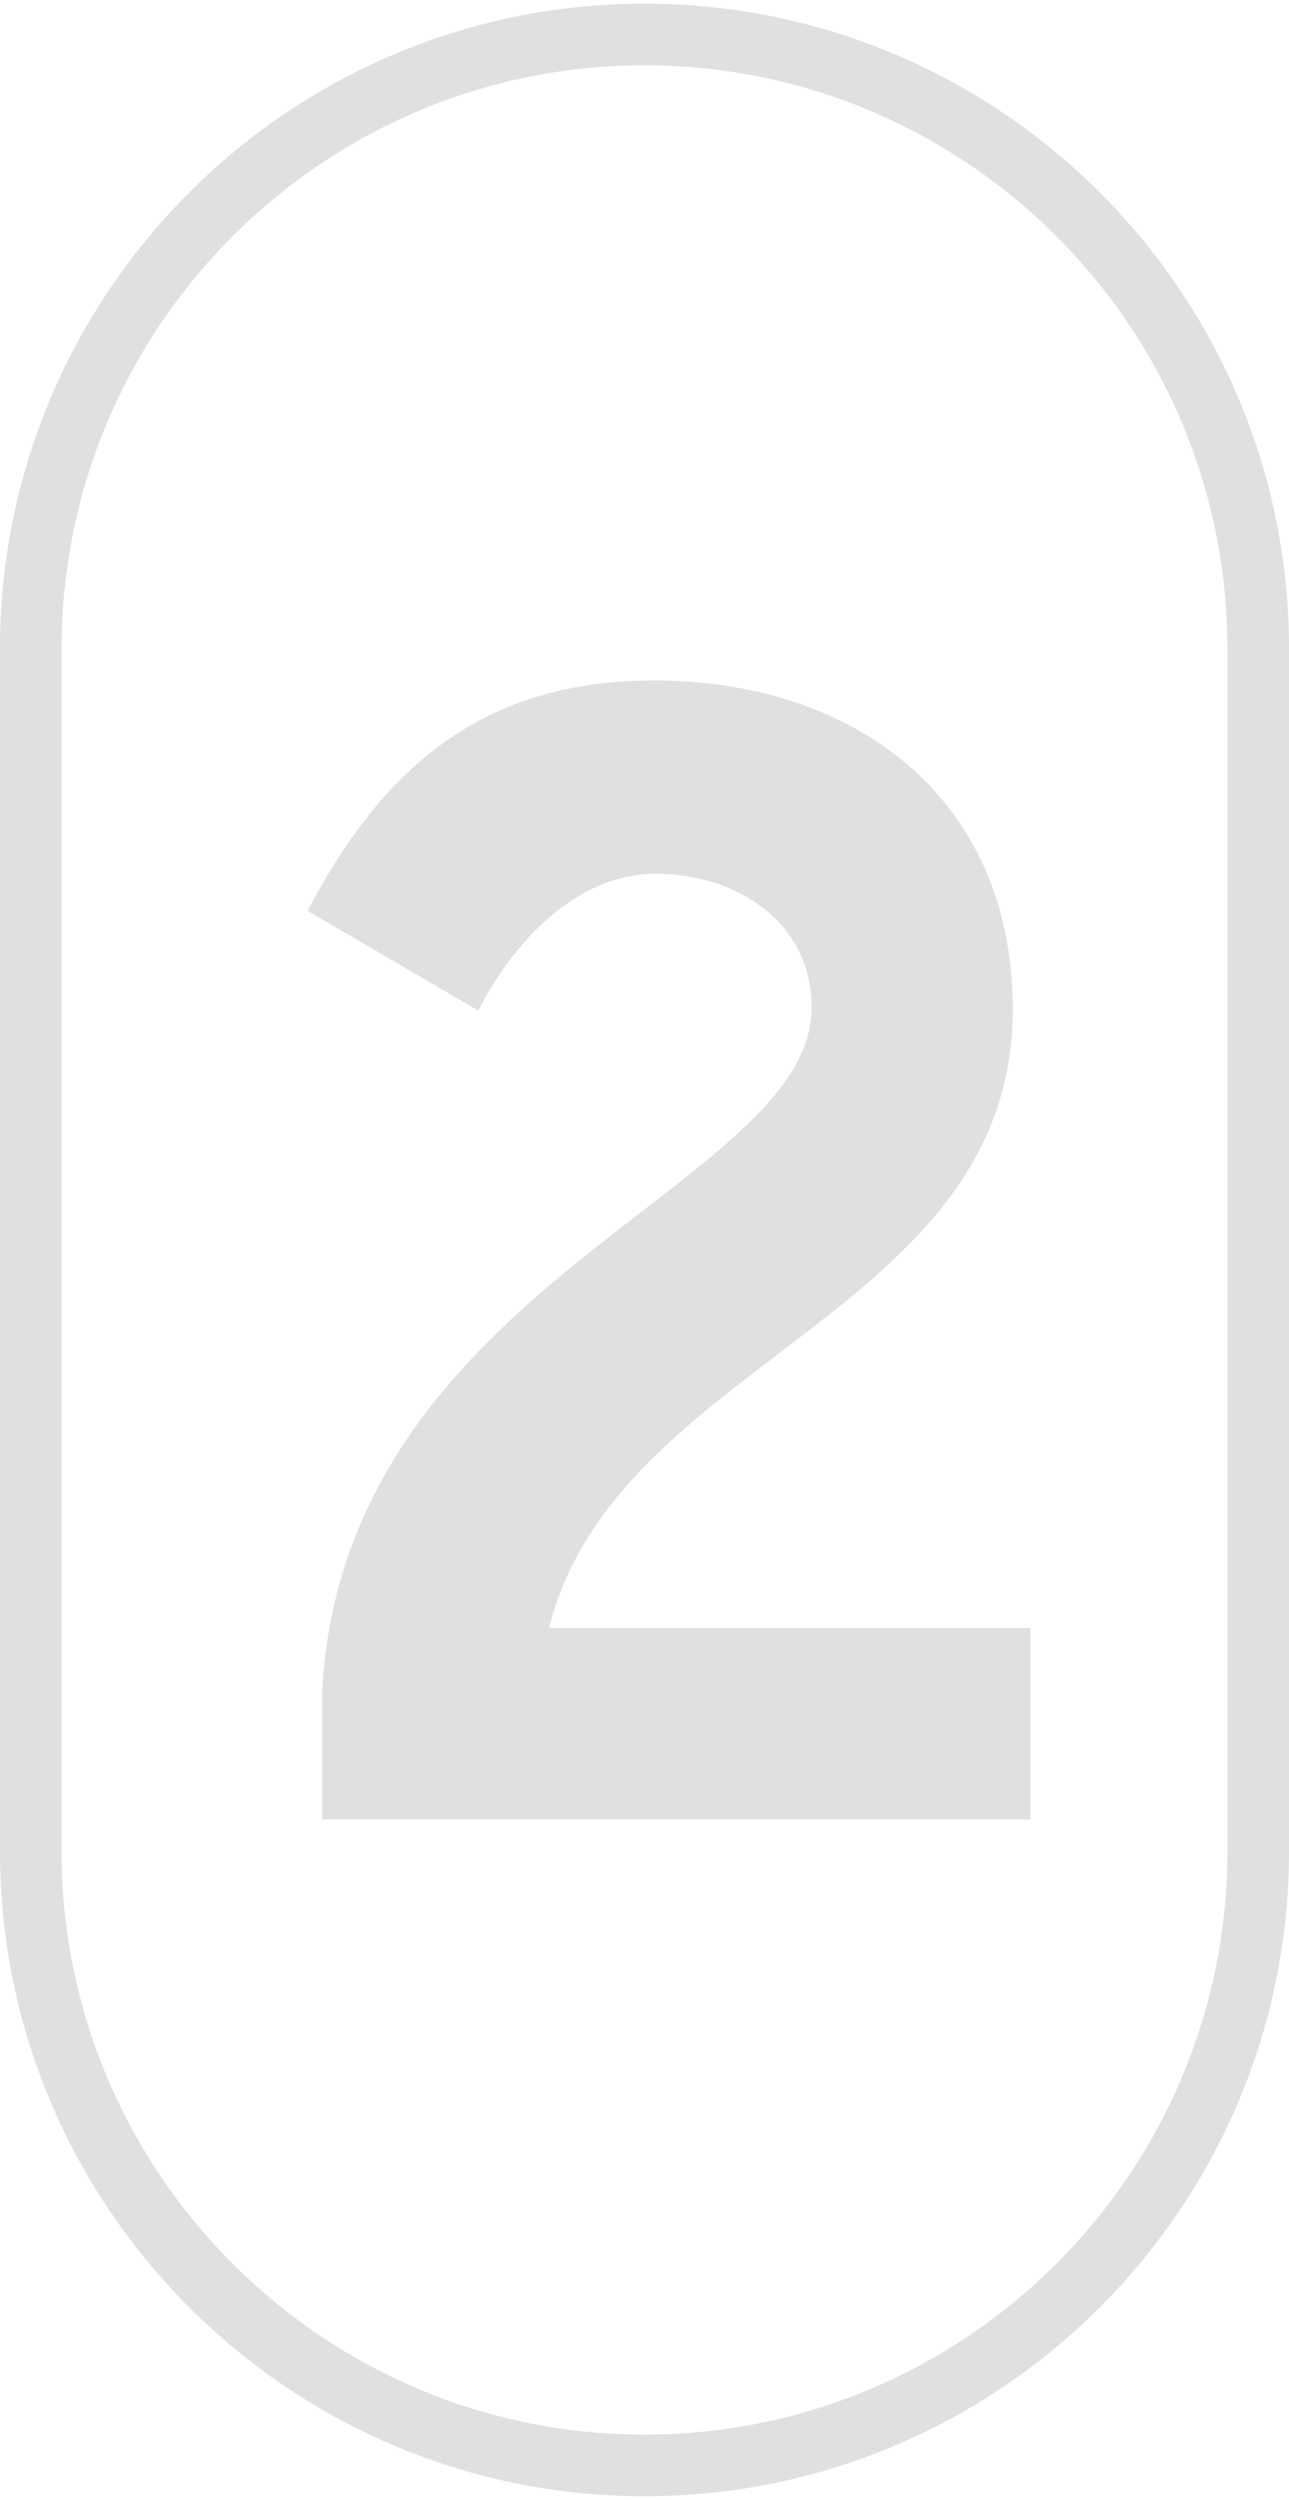
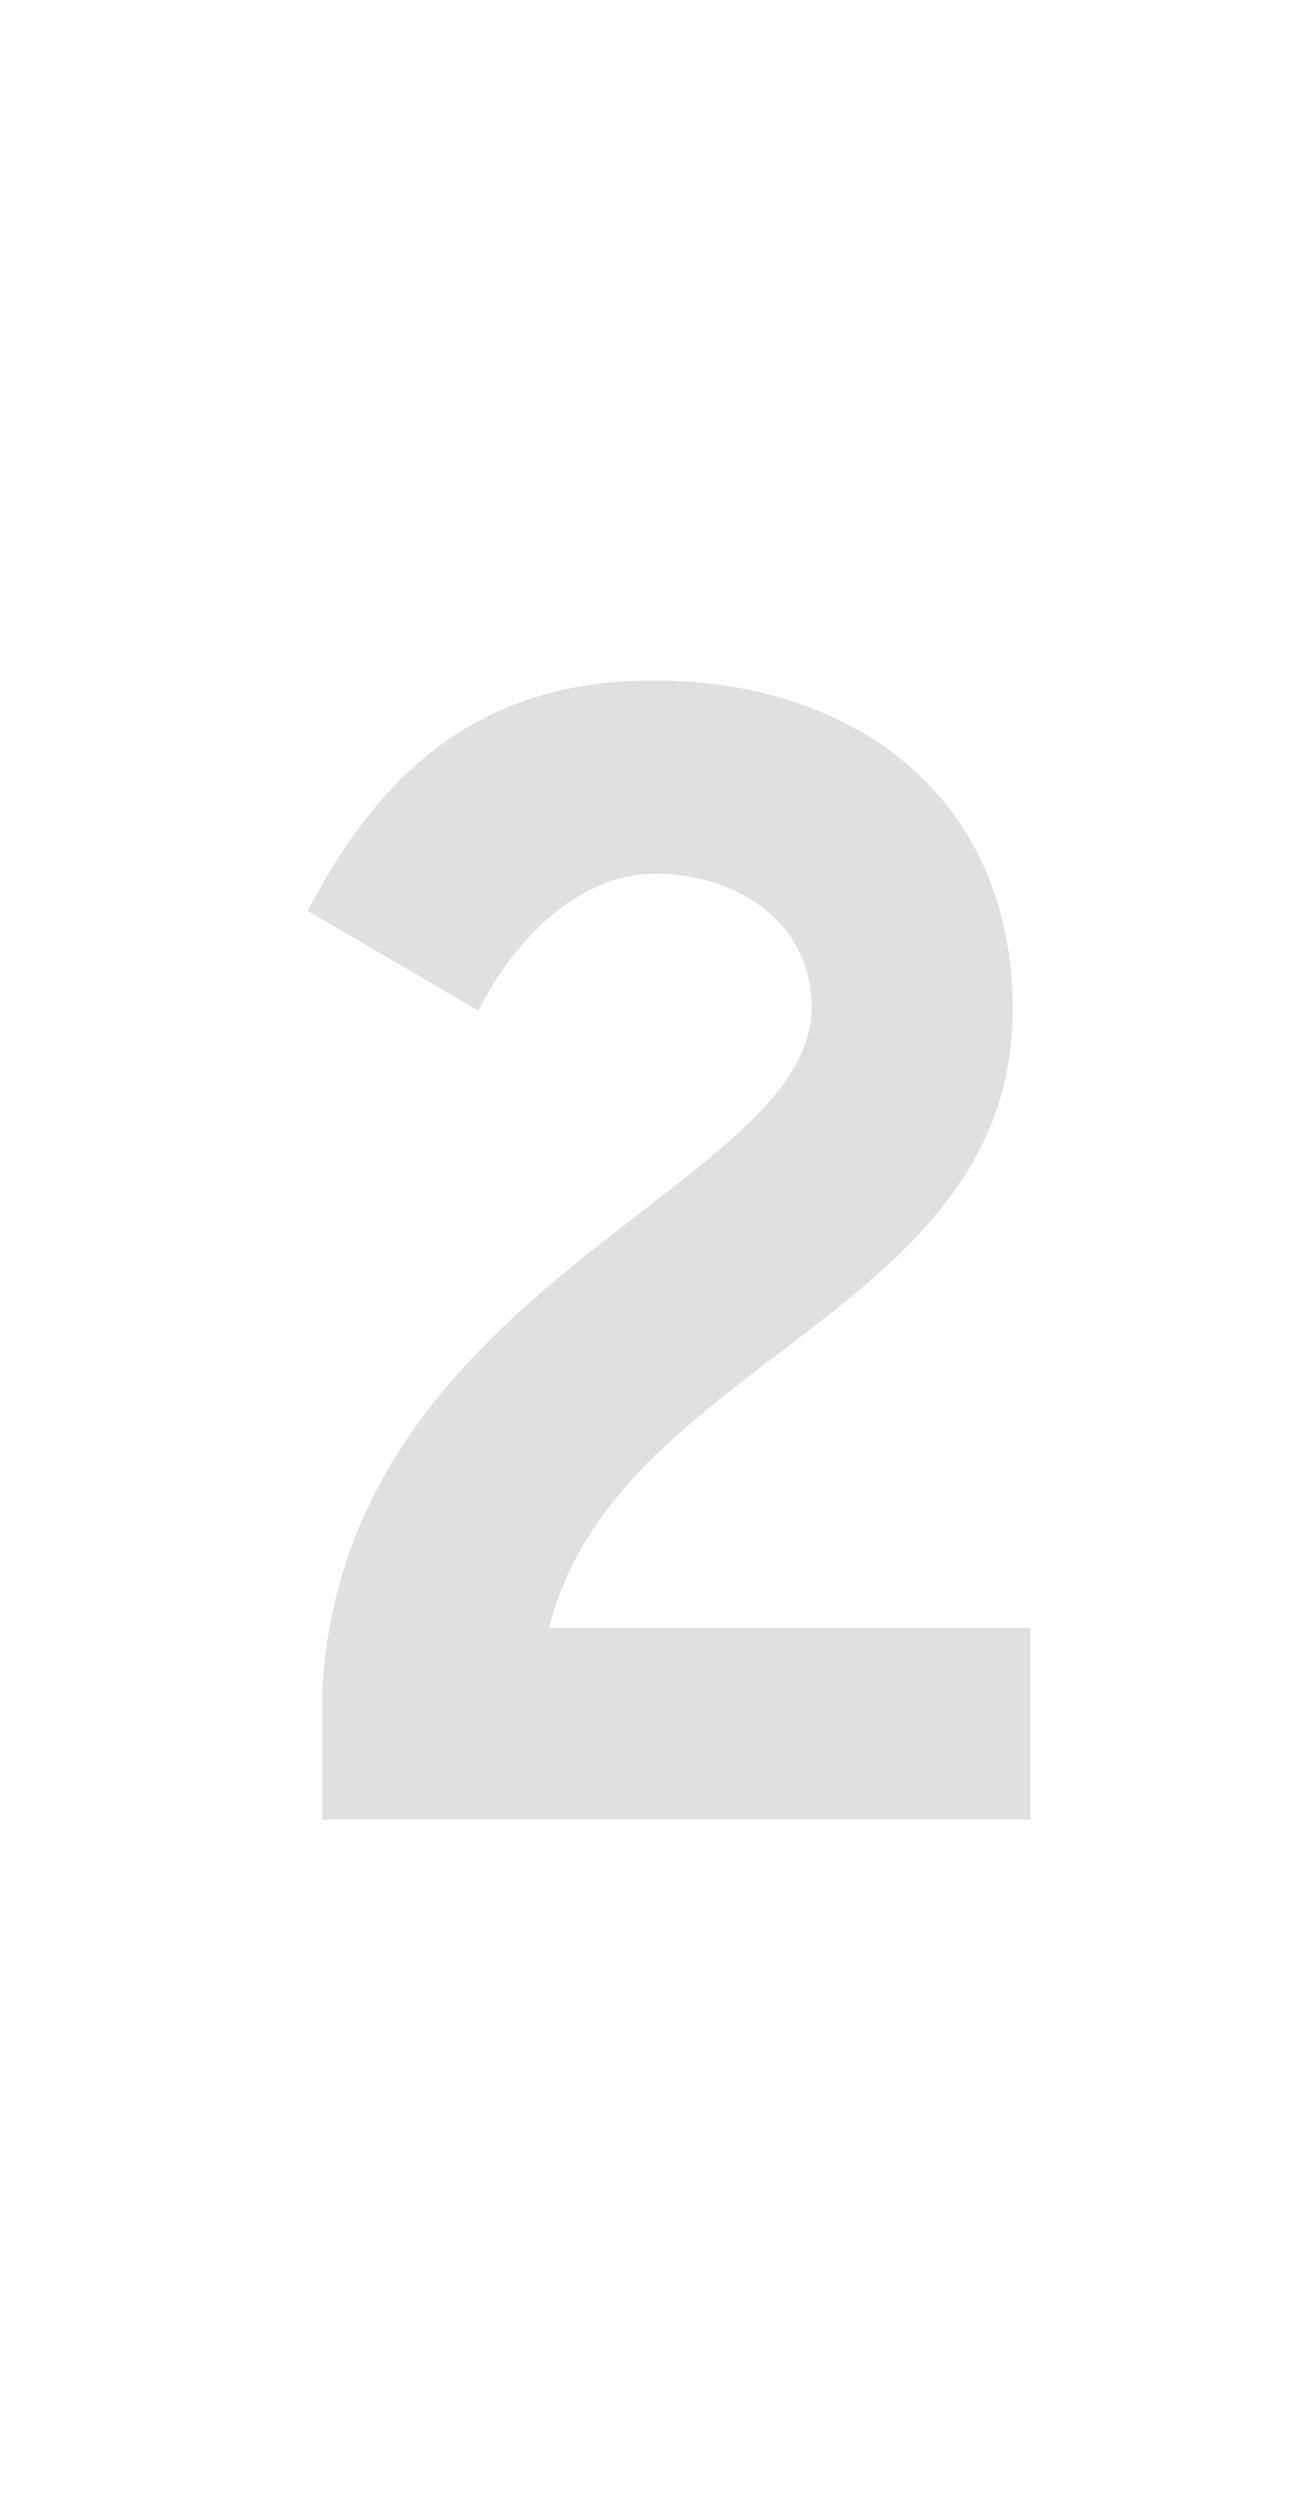
<svg xmlns="http://www.w3.org/2000/svg" id="c" data-name="Layer 25" width="1.45in" height="2.81in" viewBox="0 0 104.66 202.23">
  <defs>
    <style> .d { fill: #e0e0e0; } </style>
  </defs>
  <path class="d" d="M83.67,147.32H26.16v-10.46c1.83-33.07,39.74-40.79,39.74-55.42,0-7.06-6.27-10.85-12.68-10.85s-11.63,5.62-14.38,11.11l-13.86-8.1c6.15-11.76,14.38-18.69,28.1-18.69,16.34,0,29.15,9.54,29.15,26.67,0,24.84-32.16,28.37-37.65,50.2h39.08v15.56Z" />
-   <path class="d" d="M52.33,202.23c-28.85,0-52.33-23.47-52.33-52.33V52.33C0,23.47,23.47,0,52.33,0s52.33,23.47,52.33,52.33v97.57c0,28.85-23.47,52.33-52.33,52.33ZM52.33,5C26.23,5,5,26.23,5,52.33v97.57c0,26.1,21.23,47.33,47.33,47.33h0c26.1,0,47.33-21.23,47.33-47.33V52.33c0-26.1-21.23-47.33-47.33-47.33Z" />
</svg>